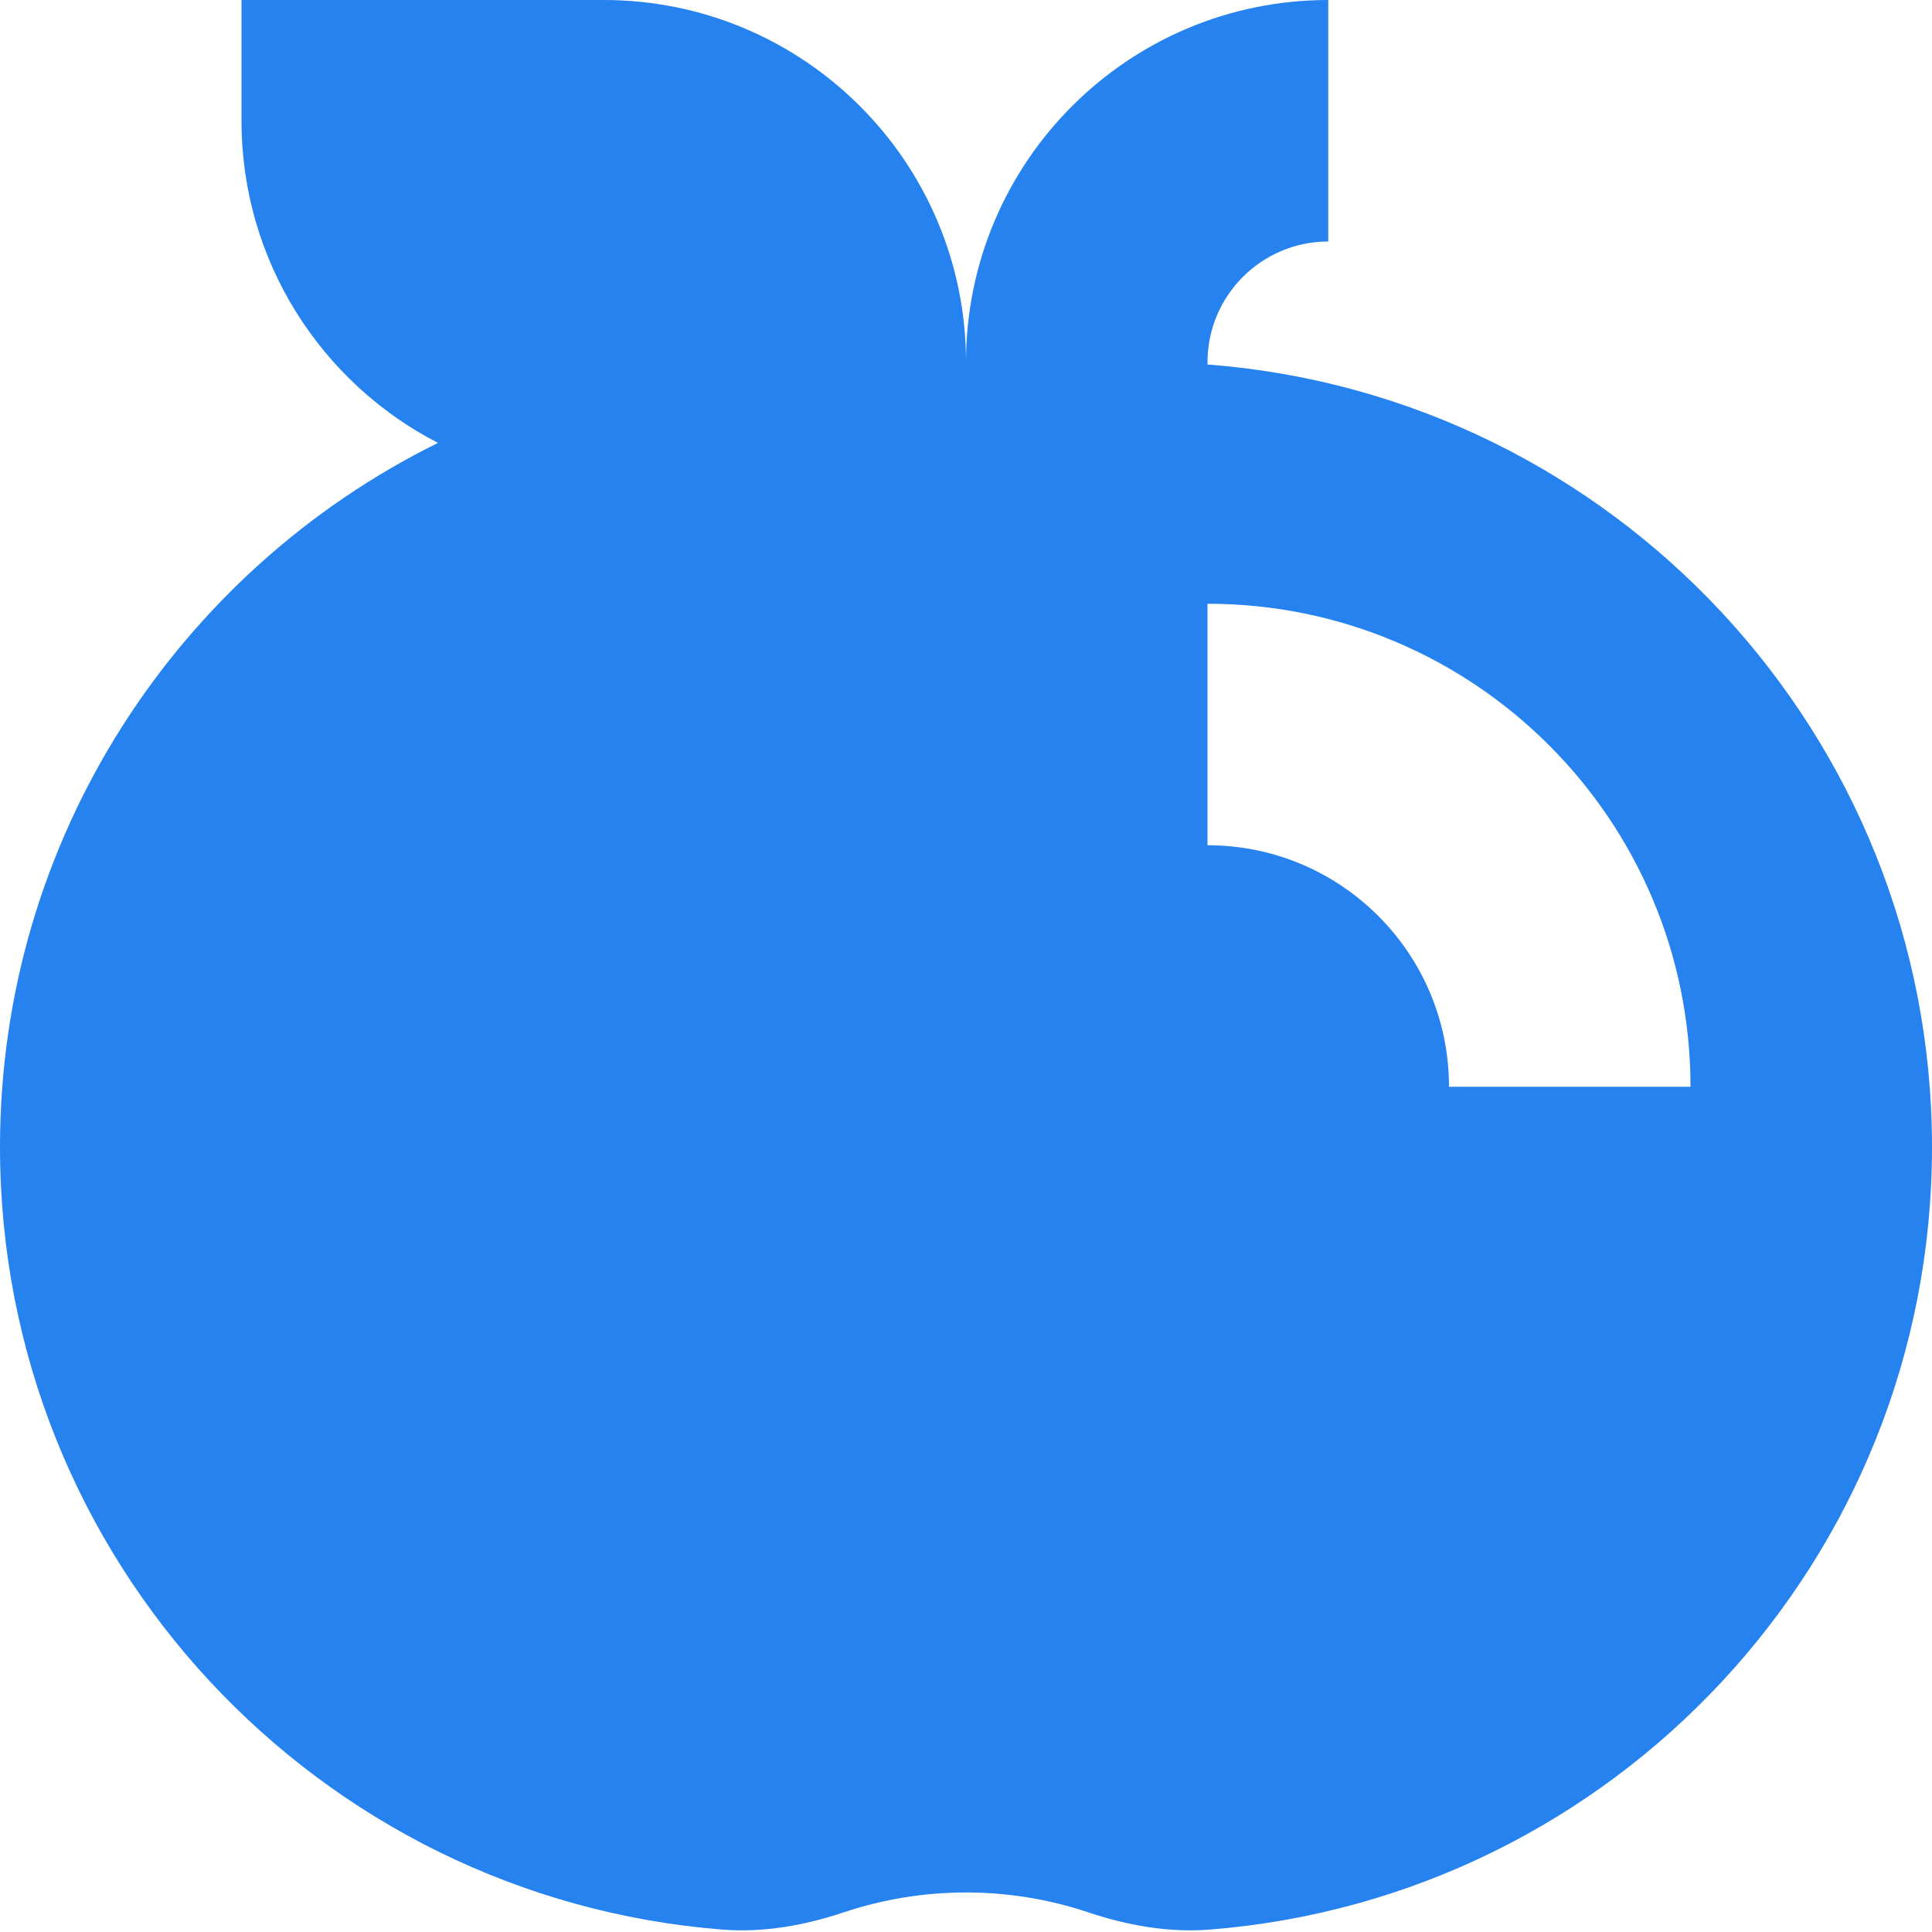
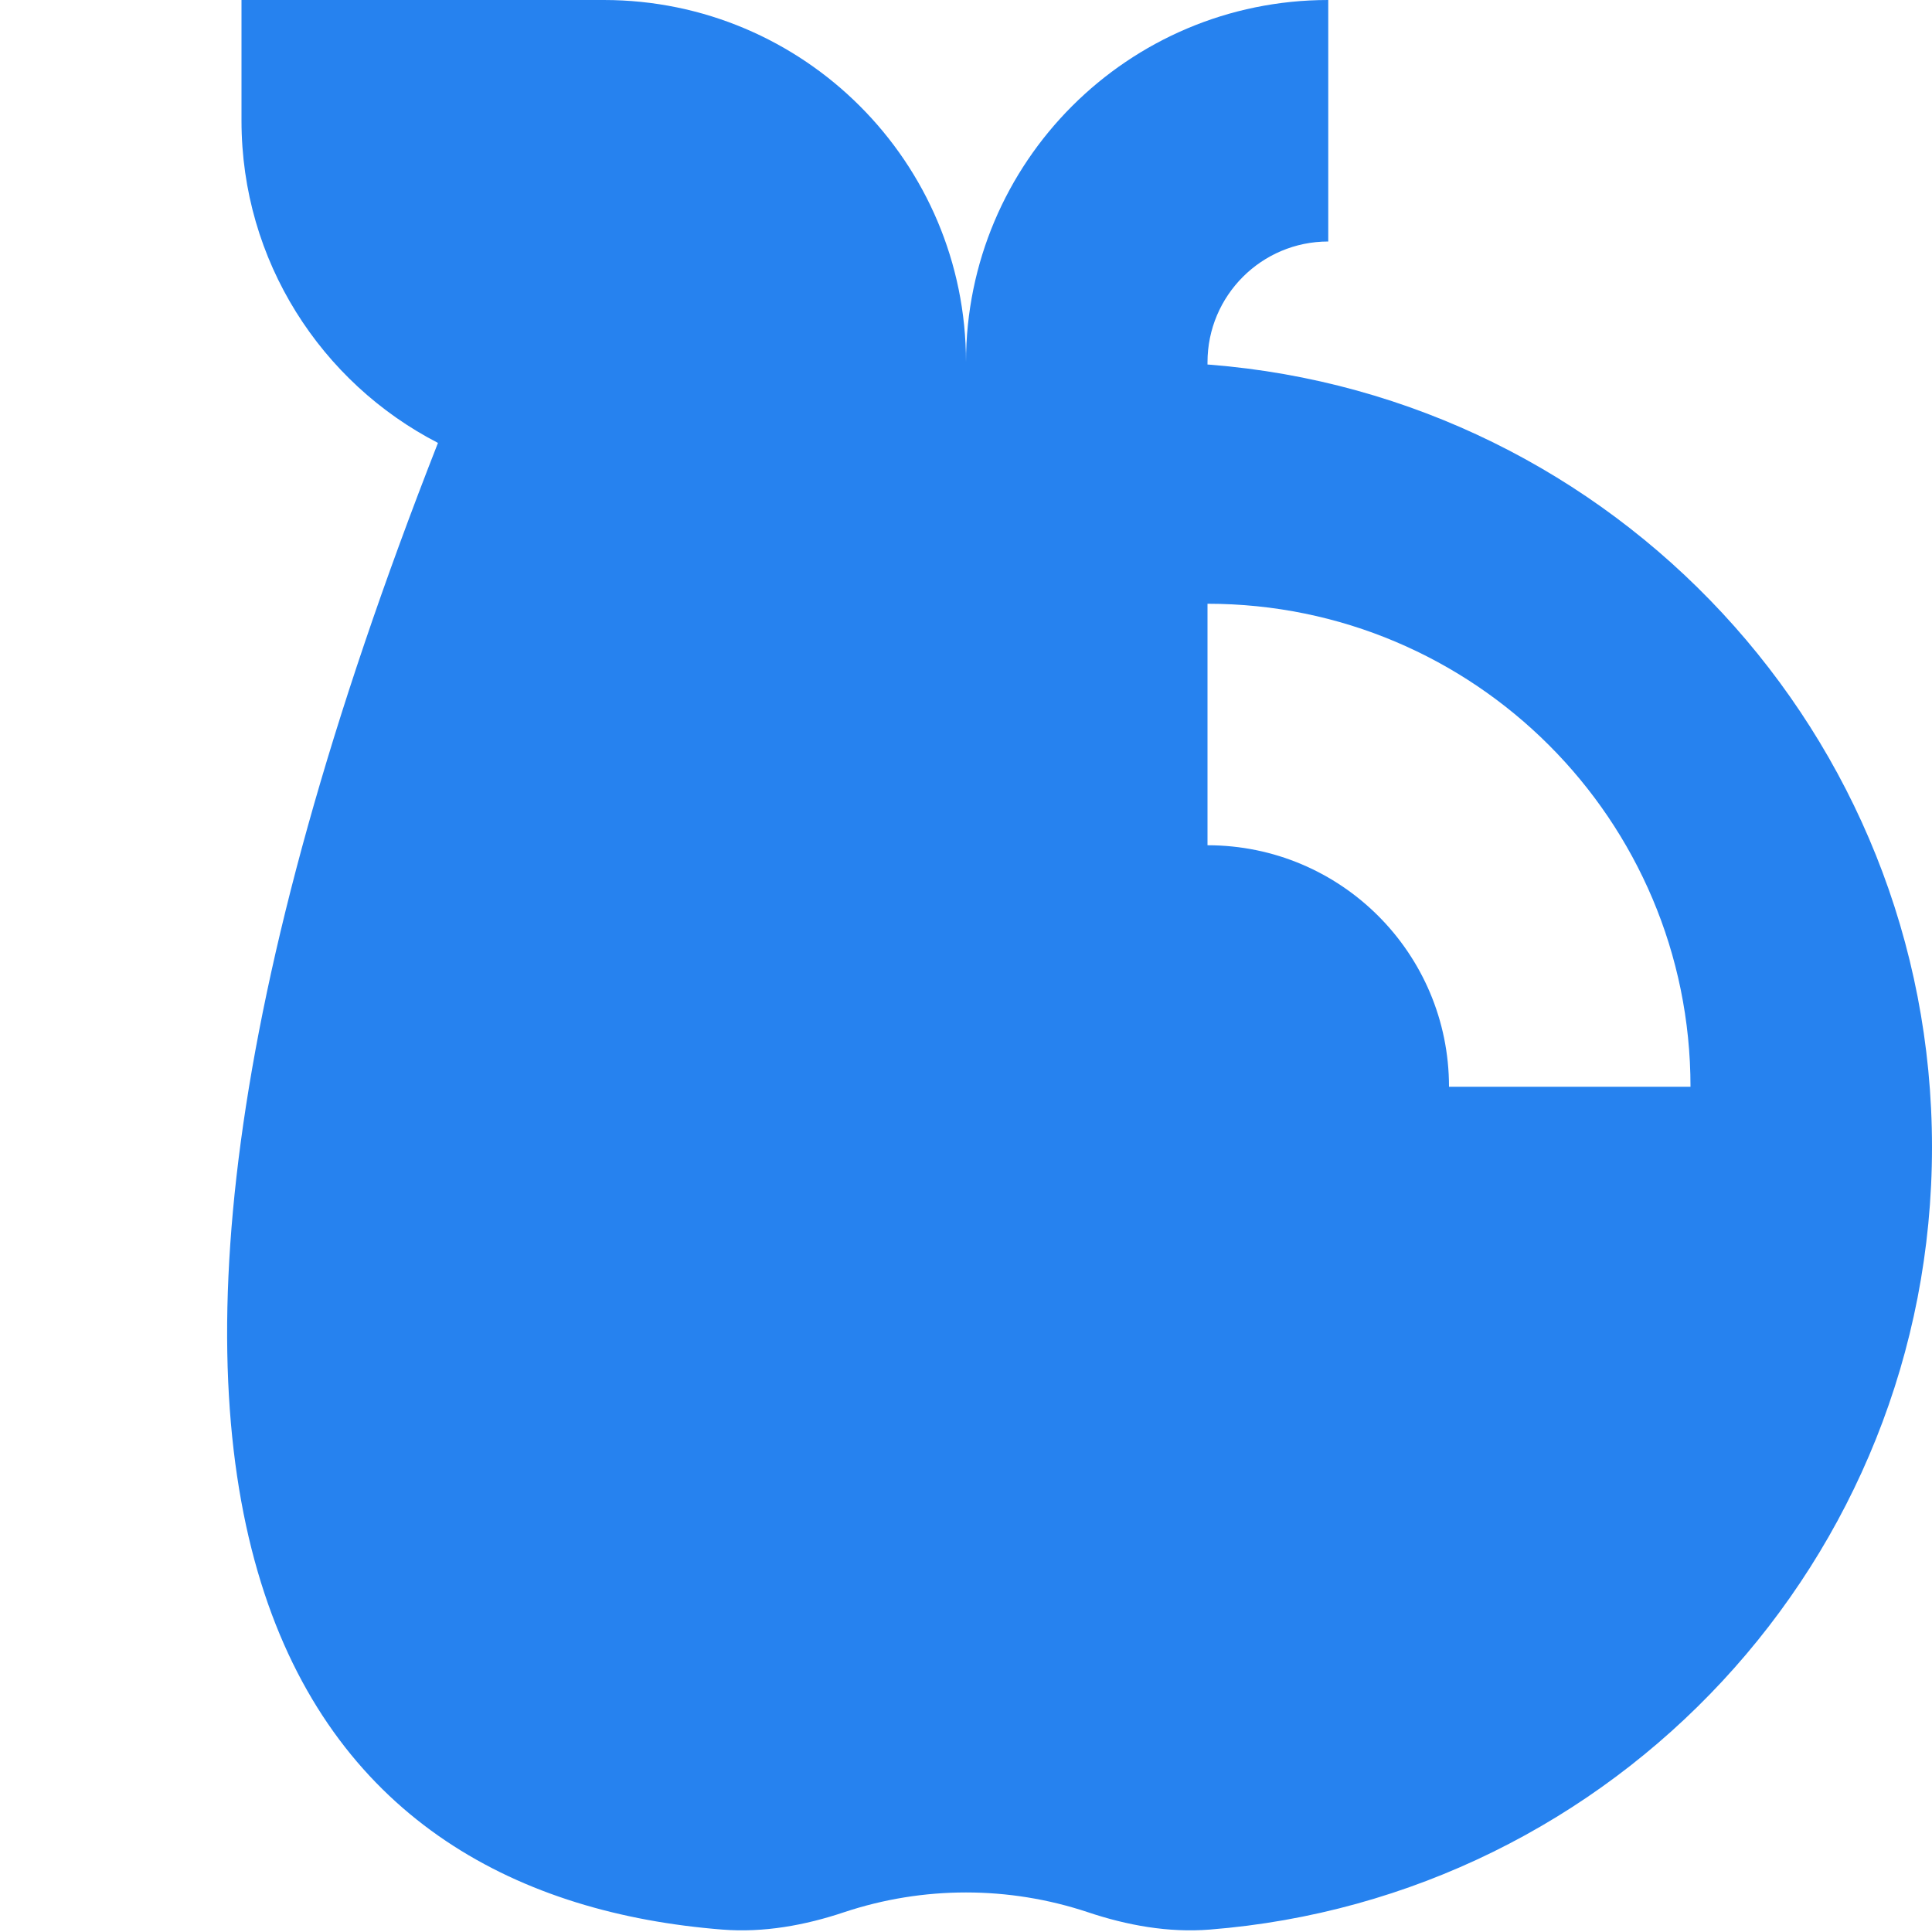
<svg xmlns="http://www.w3.org/2000/svg" width="16" height="16" viewBox="0 0 16 16" fill="none">
-   <path fill-rule="evenodd" clip-rule="evenodd" d="M10 3C10 2.448 10.448 2 11 2V0C9.343 0 8 1.343 8 3C8 1.343 6.657 0 5 0H2V1C2 2.162 2.661 3.17 3.627 3.668C1.478 4.729 0 6.942 0 9.5C0 12.916 2.635 15.716 5.982 15.98C6.324 16.007 6.666 15.945 6.991 15.836C7.646 15.618 8.354 15.618 9.009 15.836C9.334 15.945 9.676 16.007 10.018 15.98C13.366 15.716 16 12.916 16 9.5C16 6.084 13.366 3.284 10.018 3.02L10 3.019V3ZM10 7C11.105 7 12 7.895 12 9H14C14 6.791 12.209 5 10 5V7Z" fill="#2682EF" />
+   <path fill-rule="evenodd" clip-rule="evenodd" d="M10 3C10 2.448 10.448 2 11 2V0C9.343 0 8 1.343 8 3C8 1.343 6.657 0 5 0H2V1C2 2.162 2.661 3.17 3.627 3.668C0 12.916 2.635 15.716 5.982 15.98C6.324 16.007 6.666 15.945 6.991 15.836C7.646 15.618 8.354 15.618 9.009 15.836C9.334 15.945 9.676 16.007 10.018 15.98C13.366 15.716 16 12.916 16 9.5C16 6.084 13.366 3.284 10.018 3.02L10 3.019V3ZM10 7C11.105 7 12 7.895 12 9H14C14 6.791 12.209 5 10 5V7Z" fill="#2682EF" />
</svg>